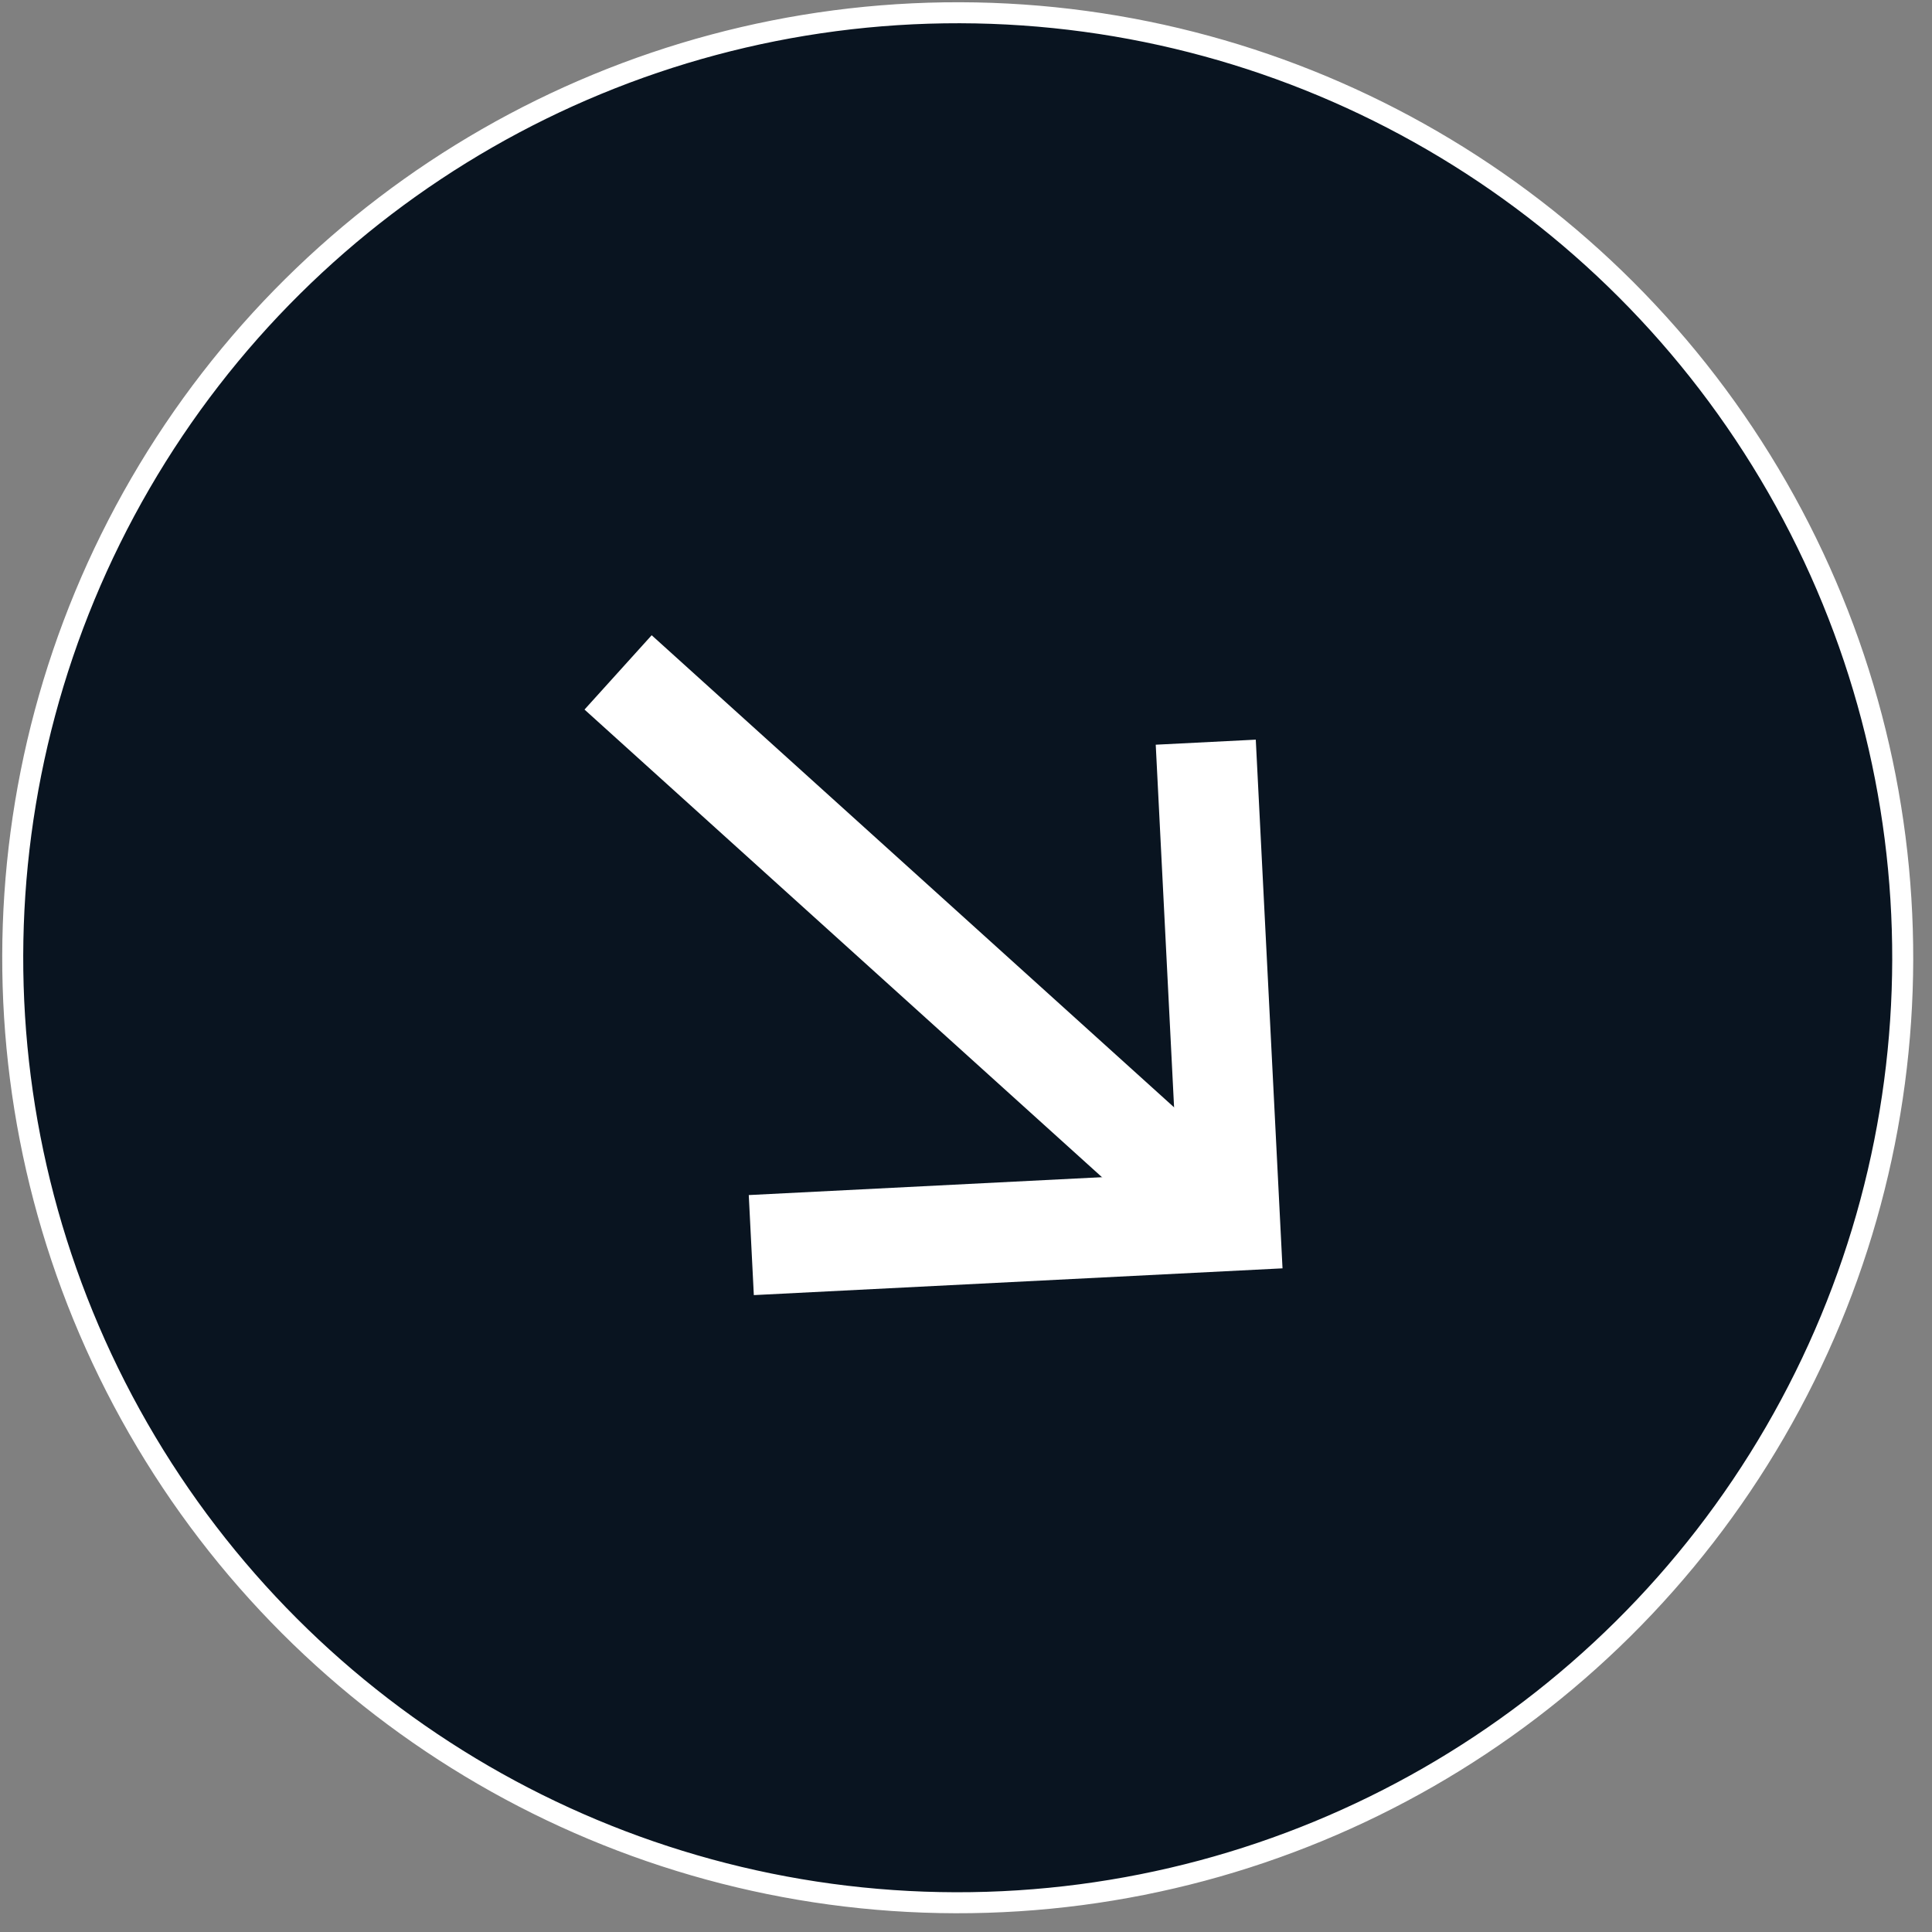
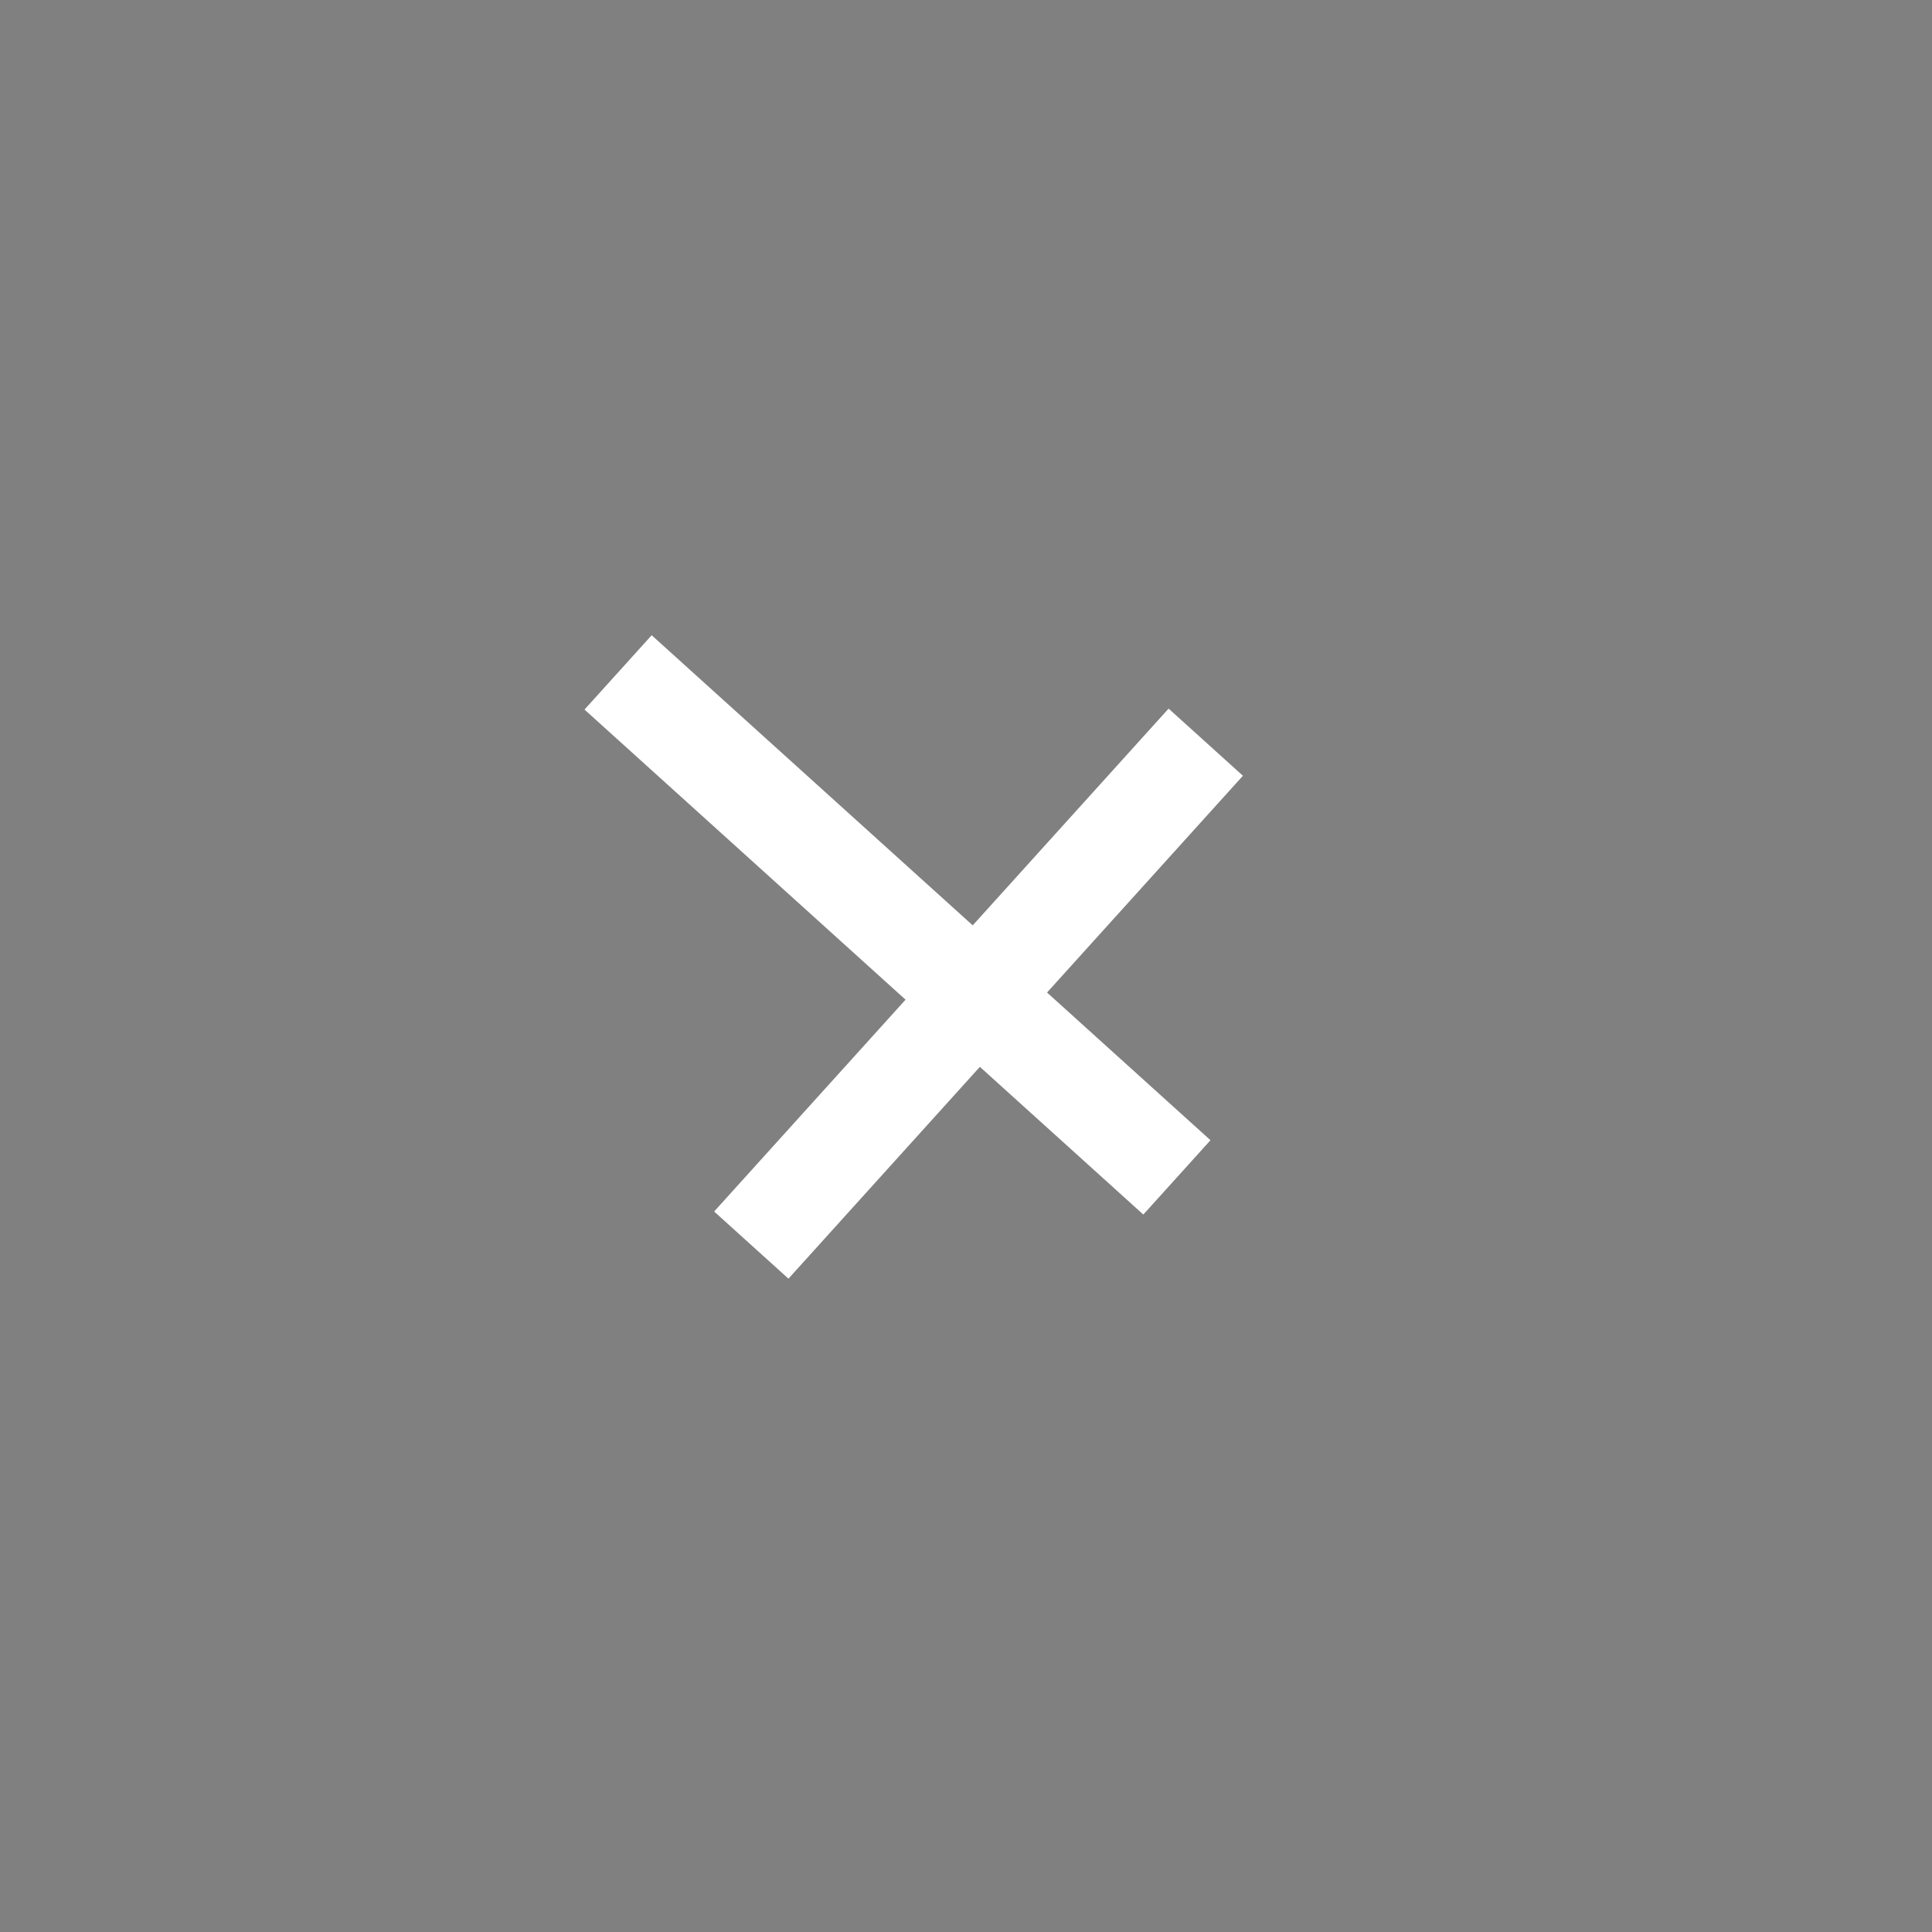
<svg xmlns="http://www.w3.org/2000/svg" width="92" height="92" viewBox="0 0 92 92" fill="none">
  <rect x="0" y="0" width="92" height="92" fill="#808080" stroke="none" />
-   <circle cx="45.606" cy="45.607" r="45" transform="rotate(90.135 45.606 45.607)" fill="#091420" stroke="white" />
  <path d="M56.043 56.066L29.433 32.019" stroke="white" stroke-width="4.77" />
-   <path d="M35.776 59.29L58.57 58.136L57.417 35.342" stroke="white" stroke-width="4.77" />
+   <path d="M35.776 59.29L57.417 35.342" stroke="white" stroke-width="4.77" />
</svg>